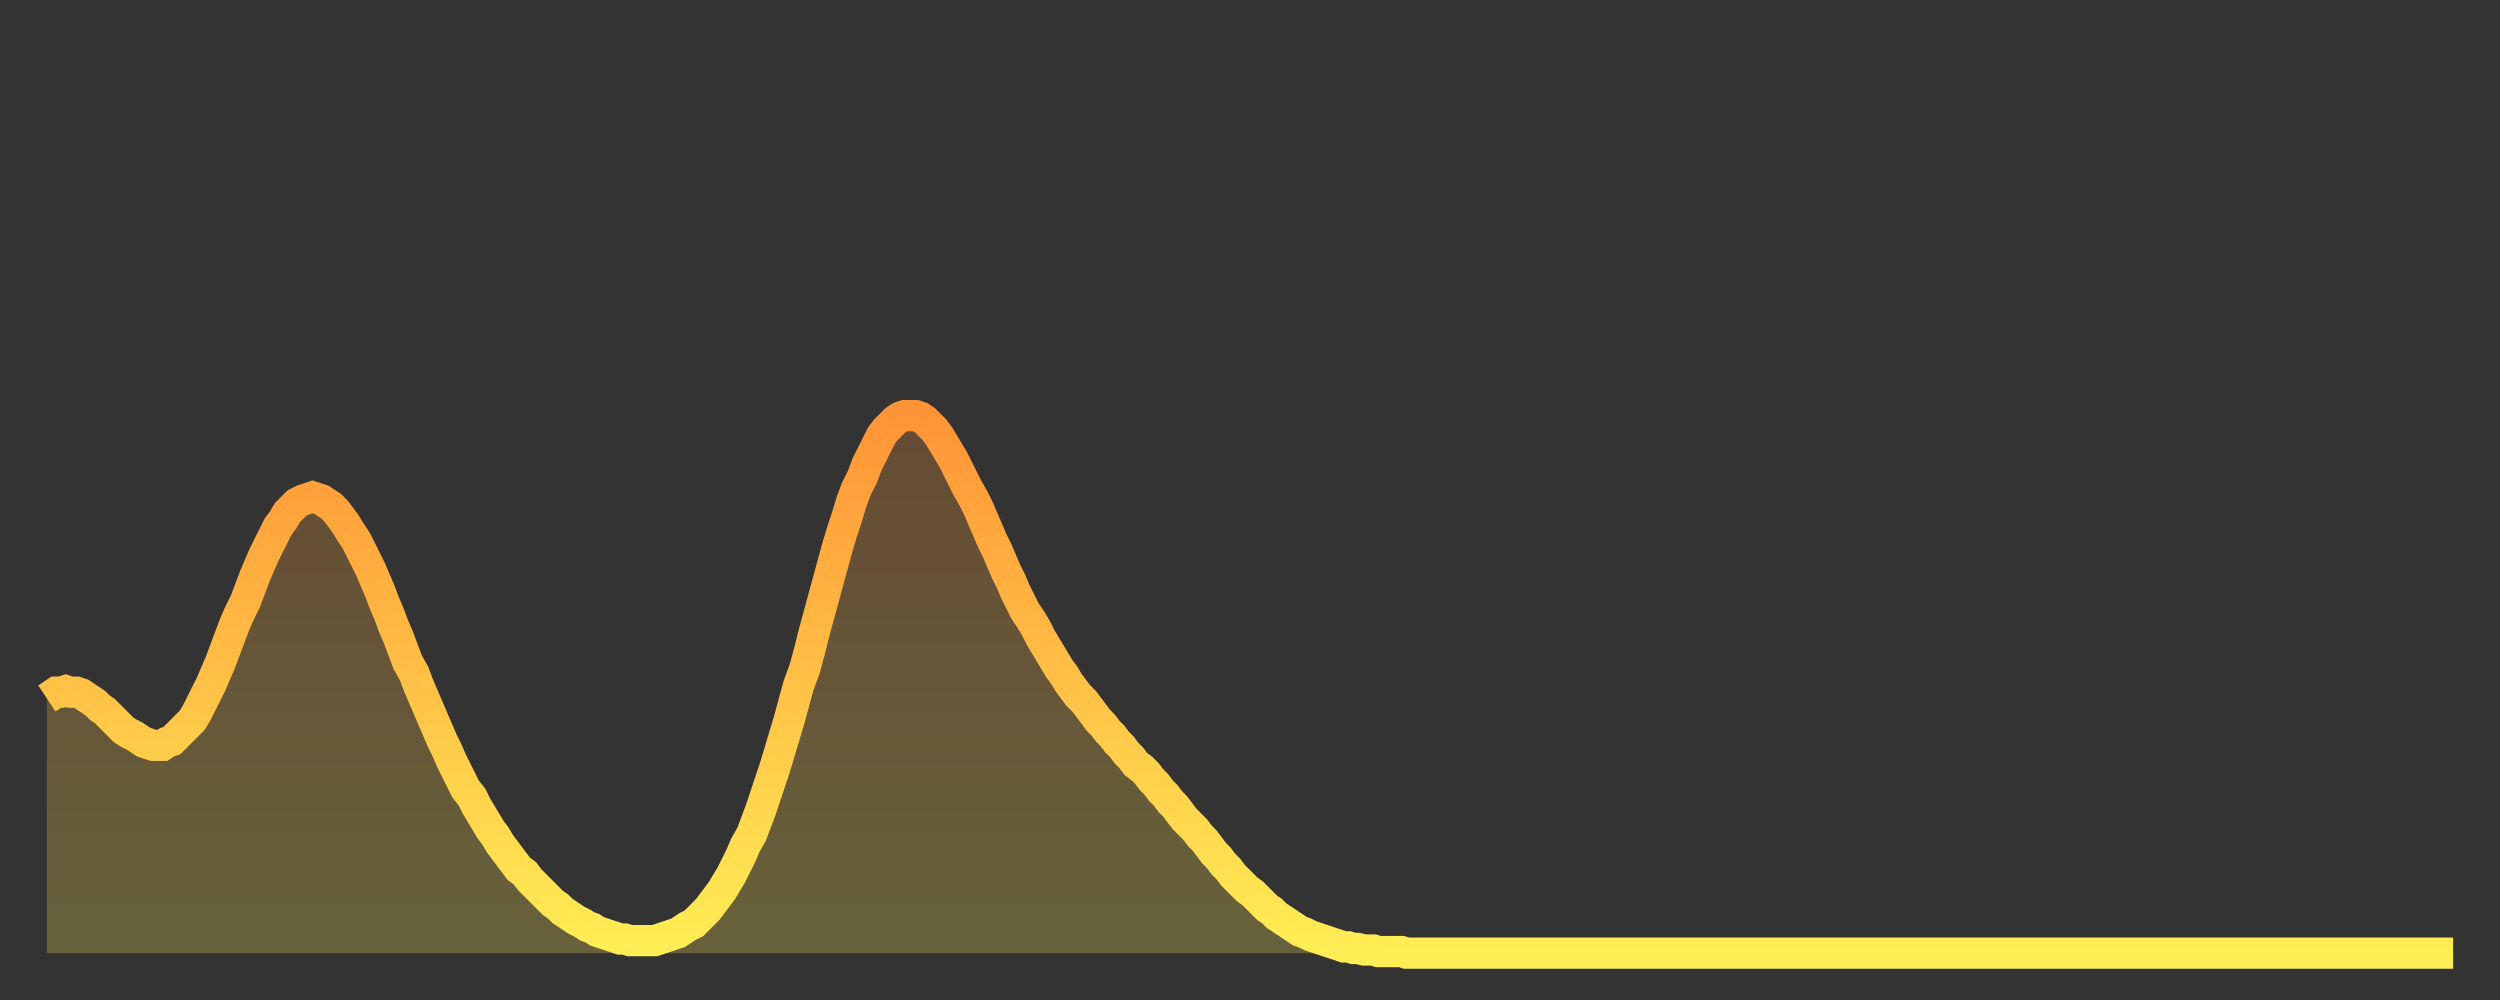
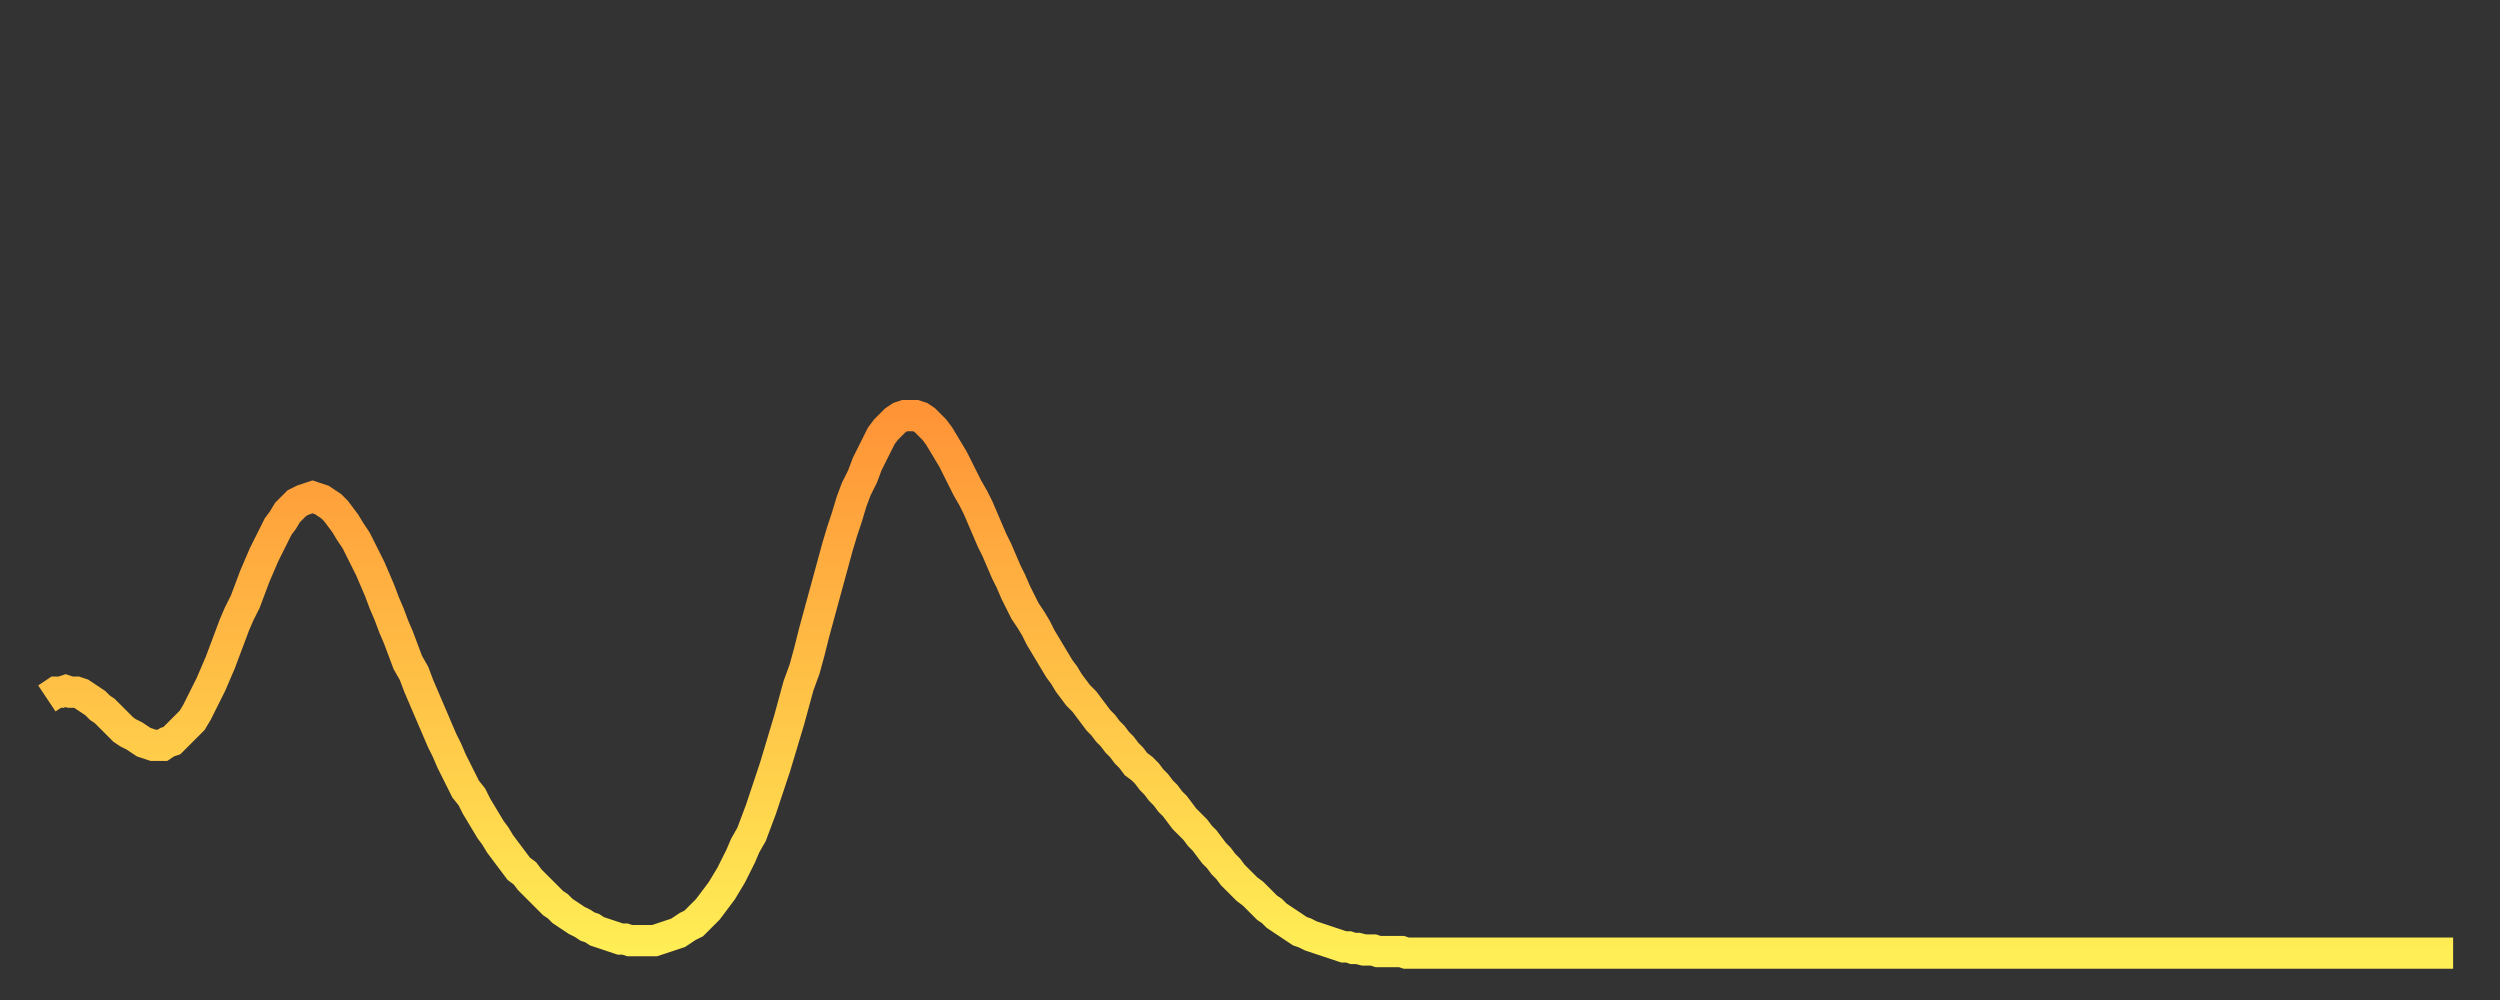
<svg xmlns="http://www.w3.org/2000/svg" baseProfile="full" height="64" version="1.1" width="160">
  <rect width="100%" height="100%" fill="#333333" stroke="none" />
  <defs>
    <linearGradient id="id813460" x1="0" x2="0" y1="0" y2="1">
      <stop offset="0%" stop-color="#ff9437" />
      <stop offset="50%" stop-color="#ffc146" />
      <stop offset="100%" stop-color="#ffee55" />
    </linearGradient>
  </defs>
  <g transform="translate(3,3)">
    <g>
      <path d="M 0.0 41.7 0.3 41.5 0.6 41.3 0.9 41.3 1.2 41.2 1.5 41.3 1.9 41.3 2.2 41.4 2.5 41.6 2.8 41.8 3.1 42.0 3.4 42.3 3.7 42.5 4.0 42.8 4.3 43.1 4.6 43.4 4.9 43.7 5.2 43.9 5.6 44.1 5.9 44.3 6.2 44.5 6.5 44.6 6.8 44.7 7.1 44.7 7.4 44.7 7.7 44.5 8.0 44.4 8.3 44.1 8.6 43.8 8.9 43.5 9.3 43.1 9.6 42.6 9.9 42.0 10.2 41.4 10.5 40.8 10.8 40.1 11.1 39.4 11.4 38.6 11.7 37.8 12.0 37.0 12.3 36.3 12.7 35.5 13.0 34.7 13.3 33.9 13.6 33.2 13.9 32.5 14.2 31.9 14.5 31.3 14.8 30.7 15.1 30.3 15.4 29.8 15.7 29.5 16.0 29.2 16.4 29.0 16.7 28.9 17.0 28.8 17.3 28.9 17.6 29.0 17.9 29.2 18.2 29.4 18.5 29.7 18.8 30.1 19.1 30.5 19.4 31.0 19.8 31.6 20.1 32.2 20.4 32.8 20.7 33.4 21.0 34.1 21.3 34.8 21.6 35.6 21.9 36.3 22.2 37.1 22.5 37.8 22.8 38.6 23.1 39.4 23.5 40.1 23.8 40.9 24.1 41.6 24.4 42.3 24.7 43.0 25.0 43.7 25.3 44.4 25.6 45.0 25.9 45.7 26.2 46.3 26.5 46.9 26.8 47.5 27.2 48.0 27.5 48.6 27.8 49.1 28.1 49.6 28.4 50.1 28.7 50.5 29.0 51.0 29.3 51.4 29.6 51.8 29.9 52.2 30.2 52.6 30.6 52.9 30.9 53.3 31.2 53.6 31.5 53.9 31.8 54.2 32.1 54.5 32.4 54.8 32.7 55.0 33.0 55.3 33.3 55.5 33.6 55.7 33.9 55.9 34.3 56.1 34.6 56.3 34.9 56.4 35.2 56.6 35.5 56.7 35.8 56.8 36.1 56.9 36.4 57.0 36.7 57.1 37.0 57.1 37.3 57.2 37.7 57.2 38.0 57.2 38.3 57.2 38.6 57.2 38.9 57.2 39.2 57.1 39.5 57.0 39.8 56.9 40.1 56.8 40.4 56.7 40.7 56.5 41.0 56.3 41.4 56.1 41.7 55.8 42.0 55.5 42.3 55.2 42.6 54.8 42.9 54.4 43.2 54.0 43.5 53.5 43.8 53.0 44.1 52.4 44.4 51.8 44.7 51.1 45.1 50.4 45.4 49.6 45.7 48.8 46.0 47.9 46.3 47.0 46.6 46.1 46.9 45.1 47.2 44.1 47.5 43.1 47.8 42.0 48.1 40.9 48.5 39.8 48.8 38.7 49.1 37.5 49.4 36.4 49.7 35.3 50.0 34.2 50.3 33.1 50.6 32.0 50.9 31.0 51.2 30.1 51.5 29.1 51.8 28.3 52.2 27.5 52.5 26.7 52.8 26.1 53.1 25.5 53.4 24.9 53.7 24.5 54.0 24.2 54.3 23.9 54.6 23.7 54.9 23.6 55.2 23.6 55.6 23.6 55.9 23.7 56.2 23.9 56.5 24.2 56.8 24.5 57.1 24.9 57.4 25.4 57.7 25.9 58.0 26.4 58.3 27.0 58.6 27.6 58.9 28.2 59.3 28.9 59.6 29.5 59.9 30.2 60.2 30.9 60.5 31.6 60.8 32.2 61.1 32.9 61.4 33.6 61.7 34.2 62.0 34.9 62.3 35.5 62.6 36.1 63.0 36.7 63.3 37.2 63.6 37.8 63.9 38.3 64.2 38.8 64.5 39.3 64.8 39.8 65.1 40.2 65.4 40.7 65.7 41.1 66.0 41.5 66.4 41.9 66.7 42.3 67.0 42.7 67.3 43.1 67.6 43.4 67.9 43.8 68.2 44.1 68.5 44.5 68.8 44.8 69.1 45.2 69.4 45.5 69.7 45.9 70.1 46.2 70.4 46.5 70.7 46.9 71.0 47.2 71.3 47.6 71.6 47.9 71.9 48.3 72.2 48.6 72.5 49.0 72.8 49.4 73.1 49.7 73.5 50.1 73.8 50.5 74.1 50.8 74.4 51.2 74.7 51.6 75.0 51.9 75.3 52.3 75.6 52.6 75.9 53.0 76.2 53.3 76.5 53.6 76.8 53.9 77.2 54.2 77.5 54.5 77.8 54.8 78.1 55.1 78.4 55.3 78.7 55.6 79.0 55.8 79.3 56.0 79.6 56.2 79.9 56.4 80.2 56.6 80.5 56.7 80.9 56.9 81.2 57.0 81.5 57.1 81.8 57.2 82.1 57.3 82.4 57.4 82.7 57.5 83.0 57.6 83.3 57.6 83.6 57.7 83.9 57.7 84.3 57.8 84.6 57.8 84.9 57.8 85.2 57.9 85.5 57.9 85.8 57.9 86.1 57.9 86.4 57.9 86.7 57.9 87.0 58.0 87.3 58.0 87.6 58.0 88.0 58.0 88.3 58.0 88.6 58.0 88.9 58.0 89.2 58.0 89.5 58.0 89.8 58.0 90.1 58.0 90.4 58.0 90.7 58.0 91.0 58.0 91.4 58.0 91.7 58.0 92.0 58.0 92.3 58.0 92.6 58.0 92.9 58.0 93.2 58.0 93.5 58.0 93.8 58.0 94.1 58.0 94.4 58.0 94.7 58.0 95.1 58.0 95.4 58.0 95.7 58.0 96.0 58.0 96.3 58.0 96.6 58.0 96.9 58.0 97.2 58.0 97.5 58.0 97.8 58.0 98.1 58.0 98.4 58.0 98.8 58.0 99.1 58.0 99.4 58.0 99.7 58.0 100.0 58.0 100.3 58.0 100.6 58.0 100.9 58.0 101.2 58.0 101.5 58.0 101.8 58.0 102.2 58.0 102.5 58.0 102.8 58.0 103.1 58.0 103.4 58.0 103.7 58.0 104.0 58.0 104.3 58.0 104.6 58.0 104.9 58.0 105.2 58.0 105.5 58.0 105.9 58.0 106.2 58.0 106.5 58.0 106.8 58.0 107.1 58.0 107.4 58.0 107.7 58.0 108.0 58.0 108.3 58.0 108.6 58.0 108.9 58.0 109.3 58.0 109.6 58.0 109.9 58.0 110.2 58.0 110.5 58.0 110.8 58.0 111.1 58.0 111.4 58.0 111.7 58.0 112.0 58.0 112.3 58.0 112.6 58.0 113.0 58.0 113.3 58.0 113.6 58.0 113.9 58.0 114.2 58.0 114.5 58.0 114.8 58.0 115.1 58.0 115.4 58.0 115.7 58.0 116.0 58.0 116.3 58.0 116.7 58.0 117.0 58.0 117.3 58.0 117.6 58.0 117.9 58.0 118.2 58.0 118.5 58.0 118.8 58.0 119.1 58.0 119.4 58.0 119.7 58.0 120.1 58.0 120.4 58.0 120.7 58.0 121.0 58.0 121.3 58.0 121.6 58.0 121.9 58.0 122.2 58.0 122.5 58.0 122.8 58.0 123.1 58.0 123.4 58.0 123.8 58.0 124.1 58.0 124.4 58.0 124.7 58.0 125.0 58.0 125.3 58.0 125.6 58.0 125.9 58.0 126.2 58.0 126.5 58.0 126.8 58.0 127.2 58.0 127.5 58.0 127.8 58.0 128.1 58.0 128.4 58.0 128.7 58.0 129.0 58.0 129.3 58.0 129.6 58.0 129.9 58.0 130.2 58.0 130.5 58.0 130.9 58.0 131.2 58.0 131.5 58.0 131.8 58.0 132.1 58.0 132.4 58.0 132.7 58.0 133.0 58.0 133.3 58.0 133.6 58.0 133.9 58.0 134.2 58.0 134.6 58.0 134.9 58.0 135.2 58.0 135.5 58.0 135.8 58.0 136.1 58.0 136.4 58.0 136.7 58.0 137.0 58.0 137.3 58.0 137.6 58.0 138.0 58.0 138.3 58.0 138.6 58.0 138.9 58.0 139.2 58.0 139.5 58.0 139.8 58.0 140.1 58.0 140.4 58.0 140.7 58.0 141.0 58.0 141.3 58.0 141.7 58.0 142.0 58.0 142.3 58.0 142.6 58.0 142.9 58.0 143.2 58.0 143.5 58.0 143.8 58.0 144.1 58.0 144.4 58.0 144.7 58.0 145.1 58.0 145.4 58.0 145.7 58.0 146.0 58.0 146.3 58.0 146.6 58.0 146.9 58.0 147.2 58.0 147.5 58.0 147.8 58.0 148.1 58.0 148.4 58.0 148.8 58.0 149.1 58.0 149.4 58.0 149.7 58.0 150.0 58.0 150.3 58.0 150.6 58.0 150.9 58.0 151.2 58.0 151.5 58.0 151.8 58.0 152.1 58.0 152.5 58.0 152.8 58.0 153.1 58.0 153.4 58.0 153.7 58.0 154.0 58.0" fill="none" id="graph-curve" opacity="1" stroke="url(#id813460)" stroke-width="2" />
-       <path d="M 0 58 L 0.0 41.7 0.3 41.5 0.6 41.3 0.9 41.3 1.2 41.2 1.5 41.3 1.9 41.3 2.2 41.4 2.5 41.6 2.8 41.8 3.1 42.0 3.4 42.3 3.7 42.5 4.0 42.8 4.3 43.1 4.6 43.4 4.9 43.7 5.2 43.9 5.6 44.1 5.9 44.3 6.2 44.5 6.5 44.6 6.8 44.7 7.1 44.7 7.4 44.7 7.7 44.5 8.0 44.4 8.3 44.1 8.6 43.8 8.9 43.5 9.3 43.1 9.6 42.6 9.9 42.0 10.2 41.4 10.5 40.8 10.8 40.1 11.1 39.4 11.4 38.6 11.7 37.8 12.0 37.0 12.3 36.3 12.7 35.5 13.0 34.7 13.3 33.9 13.6 33.2 13.9 32.5 14.2 31.9 14.5 31.3 14.8 30.7 15.1 30.3 15.4 29.8 15.7 29.5 16.0 29.2 16.4 29.0 16.7 28.9 17.0 28.8 17.3 28.9 17.6 29.0 17.9 29.2 18.2 29.4 18.5 29.7 18.8 30.1 19.1 30.5 19.4 31.0 19.8 31.6 20.1 32.2 20.4 32.8 20.7 33.4 21.0 34.1 21.3 34.8 21.6 35.6 21.9 36.3 22.2 37.1 22.5 37.8 22.8 38.6 23.1 39.4 23.5 40.1 23.8 40.9 24.1 41.6 24.4 42.3 24.7 43.0 25.0 43.7 25.3 44.4 25.6 45.0 25.9 45.7 26.2 46.3 26.5 46.9 26.8 47.5 27.2 48.0 27.5 48.6 27.8 49.1 28.1 49.6 28.4 50.1 28.7 50.5 29.0 51.0 29.3 51.4 29.6 51.8 29.9 52.2 30.2 52.6 30.6 52.9 30.9 53.3 31.2 53.6 31.5 53.9 31.8 54.2 32.1 54.5 32.4 54.8 32.7 55.0 33.0 55.3 33.3 55.5 33.6 55.7 33.9 55.9 34.3 56.1 34.6 56.3 34.9 56.4 35.2 56.6 35.5 56.7 35.8 56.8 36.1 56.9 36.4 57.0 36.7 57.1 37.0 57.1 37.3 57.2 37.7 57.2 38.0 57.2 38.3 57.2 38.6 57.2 38.9 57.2 39.2 57.1 39.5 57.0 39.8 56.9 40.1 56.8 40.4 56.7 40.7 56.5 41.0 56.3 41.4 56.1 41.7 55.8 42.0 55.5 42.3 55.2 42.6 54.8 42.9 54.4 43.2 54.0 43.5 53.5 43.8 53.0 44.1 52.4 44.4 51.8 44.7 51.1 45.1 50.4 45.4 49.6 45.7 48.8 46.0 47.9 46.3 47.0 46.6 46.1 46.9 45.1 47.2 44.1 47.5 43.1 47.8 42.0 48.1 40.9 48.5 39.8 48.8 38.7 49.1 37.5 49.4 36.4 49.7 35.3 50.0 34.2 50.3 33.1 50.6 32.0 50.9 31.0 51.2 30.1 51.5 29.1 51.8 28.3 52.2 27.5 52.5 26.7 52.8 26.1 53.1 25.5 53.4 24.9 53.7 24.5 54.0 24.2 54.3 23.9 54.6 23.7 54.9 23.6 55.2 23.6 55.6 23.6 55.9 23.7 56.2 23.9 56.5 24.2 56.8 24.5 57.1 24.9 57.4 25.4 57.7 25.9 58.0 26.4 58.3 27.0 58.6 27.6 58.9 28.2 59.3 28.9 59.6 29.5 59.9 30.2 60.2 30.9 60.5 31.6 60.8 32.2 61.1 32.9 61.4 33.6 61.7 34.2 62.0 34.9 62.3 35.5 62.6 36.1 63.0 36.7 63.3 37.2 63.6 37.8 63.9 38.3 64.2 38.8 64.5 39.3 64.8 39.8 65.1 40.2 65.4 40.7 65.7 41.1 66.0 41.5 66.4 41.9 66.7 42.3 67.0 42.7 67.3 43.1 67.6 43.4 67.9 43.8 68.2 44.1 68.5 44.5 68.8 44.8 69.1 45.2 69.4 45.5 69.7 45.9 70.1 46.2 70.4 46.5 70.7 46.9 71.0 47.2 71.3 47.6 71.6 47.9 71.9 48.3 72.2 48.6 72.5 49.0 72.8 49.4 73.1 49.7 73.5 50.1 73.8 50.5 74.1 50.8 74.4 51.2 74.7 51.6 75.0 51.9 75.3 52.3 75.6 52.6 75.9 53.0 76.2 53.3 76.5 53.6 76.8 53.9 77.2 54.2 77.5 54.5 77.8 54.8 78.1 55.1 78.4 55.3 78.7 55.6 79.0 55.8 79.3 56.0 79.6 56.2 79.9 56.4 80.2 56.6 80.5 56.7 80.9 56.9 81.2 57.0 81.5 57.1 81.8 57.2 82.1 57.3 82.4 57.4 82.7 57.5 83.0 57.6 83.3 57.6 83.6 57.7 83.9 57.7 84.3 57.8 84.6 57.8 84.9 57.8 85.2 57.9 85.5 57.9 85.8 57.9 86.1 57.9 86.4 57.9 86.7 57.9 87.0 58.0 87.3 58.0 87.6 58.0 88.0 58.0 88.3 58.0 88.6 58.0 88.9 58.0 89.2 58.0 89.5 58.0 89.8 58.0 90.1 58.0 90.4 58.0 90.7 58.0 91.0 58.0 91.4 58.0 91.7 58.0 92.0 58.0 92.3 58.0 92.6 58.0 92.9 58.0 93.2 58.0 93.5 58.0 93.8 58.0 94.1 58.0 94.4 58.0 94.7 58.0 95.1 58.0 95.4 58.0 95.7 58.0 96.0 58.0 96.3 58.0 96.6 58.0 96.9 58.0 97.2 58.0 97.5 58.0 97.8 58.0 98.1 58.0 98.4 58.0 98.8 58.0 99.1 58.0 99.4 58.0 99.7 58.0 100.0 58.0 100.3 58.0 100.6 58.0 100.9 58.0 101.2 58.0 101.5 58.0 101.8 58.0 102.2 58.0 102.5 58.0 102.8 58.0 103.1 58.0 103.4 58.0 103.7 58.0 104.0 58.0 104.3 58.0 104.6 58.0 104.9 58.0 105.2 58.0 105.5 58.0 105.9 58.0 106.2 58.0 106.5 58.0 106.8 58.0 107.1 58.0 107.4 58.0 107.7 58.0 108.0 58.0 108.3 58.0 108.6 58.0 108.9 58.0 109.3 58.0 109.6 58.0 109.9 58.0 110.2 58.0 110.5 58.0 110.8 58.0 111.1 58.0 111.4 58.0 111.7 58.0 112.0 58.0 112.3 58.0 112.6 58.0 113.0 58.0 113.3 58.0 113.6 58.0 113.9 58.0 114.2 58.0 114.5 58.0 114.8 58.0 115.1 58.0 115.4 58.0 115.7 58.0 116.0 58.0 116.3 58.0 116.7 58.0 117.0 58.0 117.3 58.0 117.6 58.0 117.9 58.0 118.2 58.0 118.5 58.0 118.8 58.0 119.1 58.0 119.4 58.0 119.7 58.0 120.1 58.0 120.4 58.0 120.7 58.0 121.0 58.0 121.3 58.0 121.6 58.0 121.9 58.0 122.2 58.0 122.5 58.0 122.8 58.0 123.1 58.0 123.4 58.0 123.8 58.0 124.1 58.0 124.4 58.0 124.7 58.0 125.0 58.0 125.3 58.0 125.6 58.0 125.9 58.0 126.2 58.0 126.5 58.0 126.8 58.0 127.2 58.0 127.5 58.0 127.8 58.0 128.1 58.0 128.4 58.0 128.7 58.0 129.0 58.0 129.3 58.0 129.6 58.0 129.9 58.0 130.2 58.0 130.5 58.0 130.9 58.0 131.2 58.0 131.5 58.0 131.8 58.0 132.1 58.0 132.4 58.0 132.7 58.0 133.0 58.0 133.3 58.0 133.6 58.0 133.9 58.0 134.2 58.0 134.6 58.0 134.9 58.0 135.2 58.0 135.5 58.0 135.8 58.0 136.1 58.0 136.4 58.0 136.7 58.0 137.0 58.0 137.3 58.0 137.6 58.0 138.0 58.0 138.3 58.0 138.6 58.0 138.9 58.0 139.2 58.0 139.5 58.0 139.8 58.0 140.1 58.0 140.4 58.0 140.7 58.0 141.0 58.0 141.3 58.0 141.7 58.0 142.0 58.0 142.3 58.0 142.6 58.0 142.9 58.0 143.2 58.0 143.5 58.0 143.8 58.0 144.1 58.0 144.4 58.0 144.7 58.0 145.1 58.0 145.4 58.0 145.7 58.0 146.0 58.0 146.3 58.0 146.6 58.0 146.9 58.0 147.2 58.0 147.5 58.0 147.8 58.0 148.1 58.0 148.4 58.0 148.8 58.0 149.1 58.0 149.4 58.0 149.7 58.0 150.0 58.0 150.3 58.0 150.6 58.0 150.9 58.0 151.2 58.0 151.5 58.0 151.8 58.0 152.1 58.0 152.5 58.0 152.8 58.0 153.1 58.0 153.4 58.0 153.7 58.0 154.0 58.0 154 58" fill="url(#id813460)" fill-opacity=".25" id="graph-shadow" />
    </g>
  </g>
</svg>